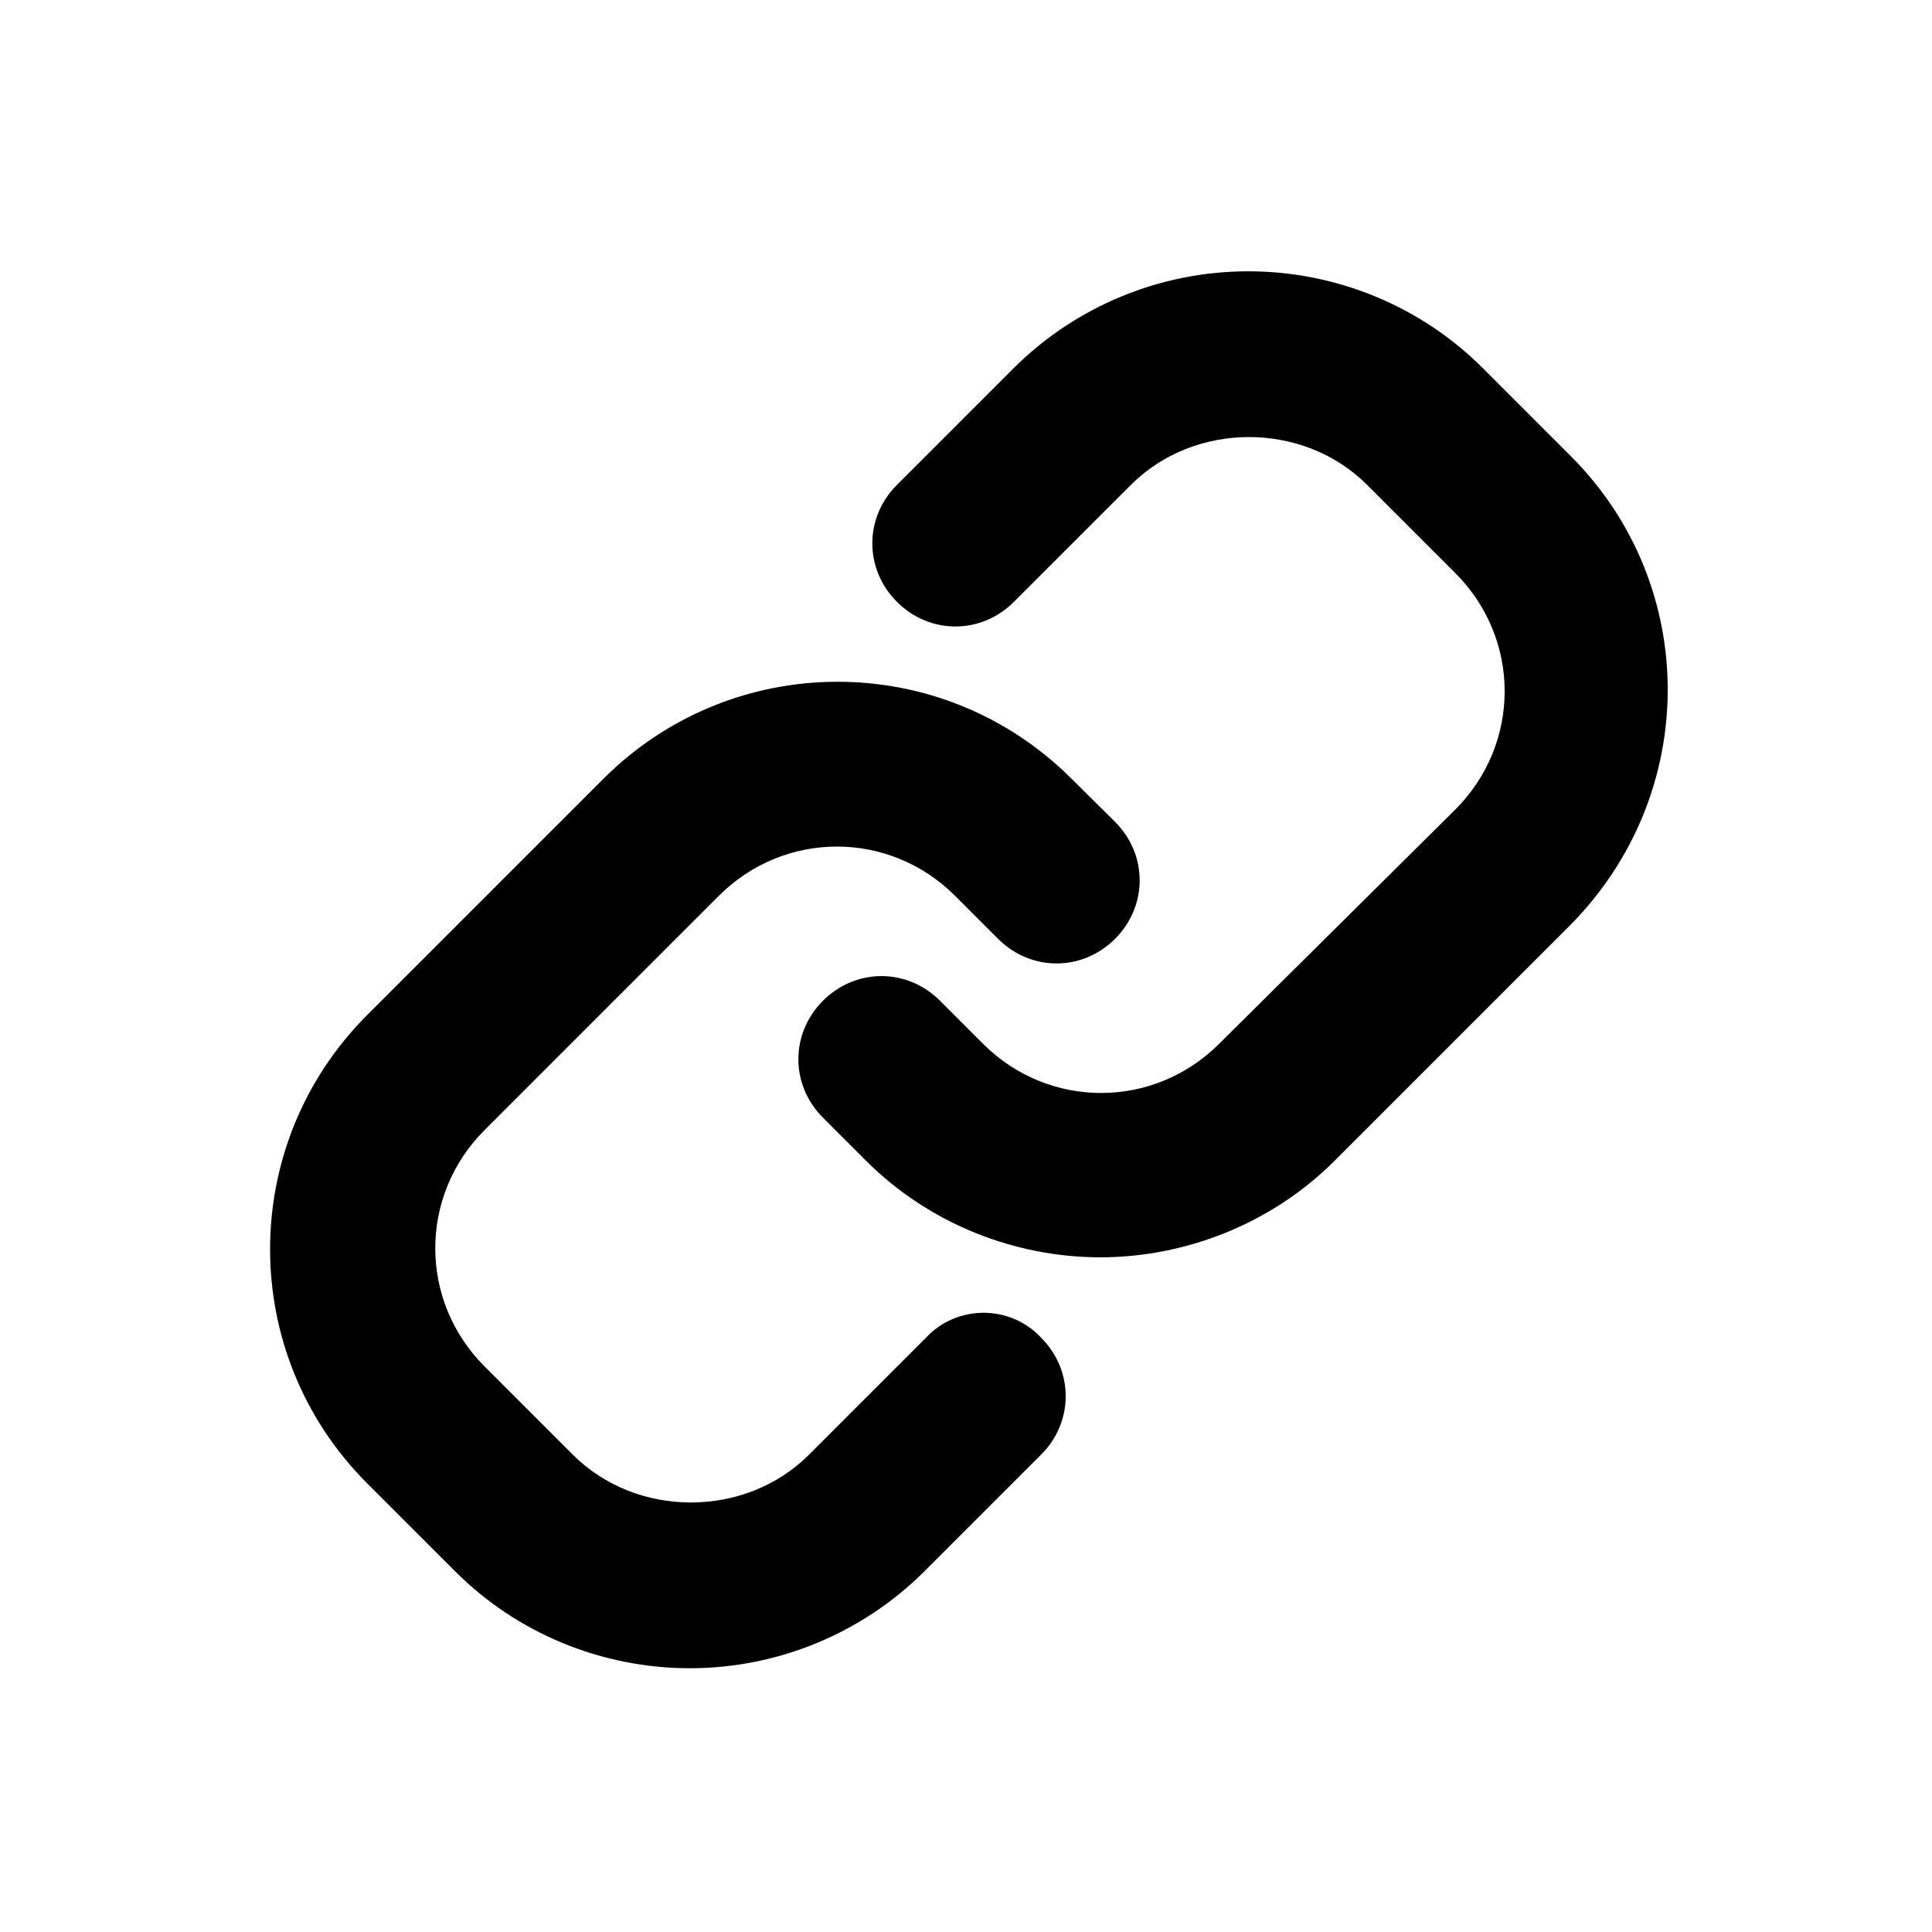
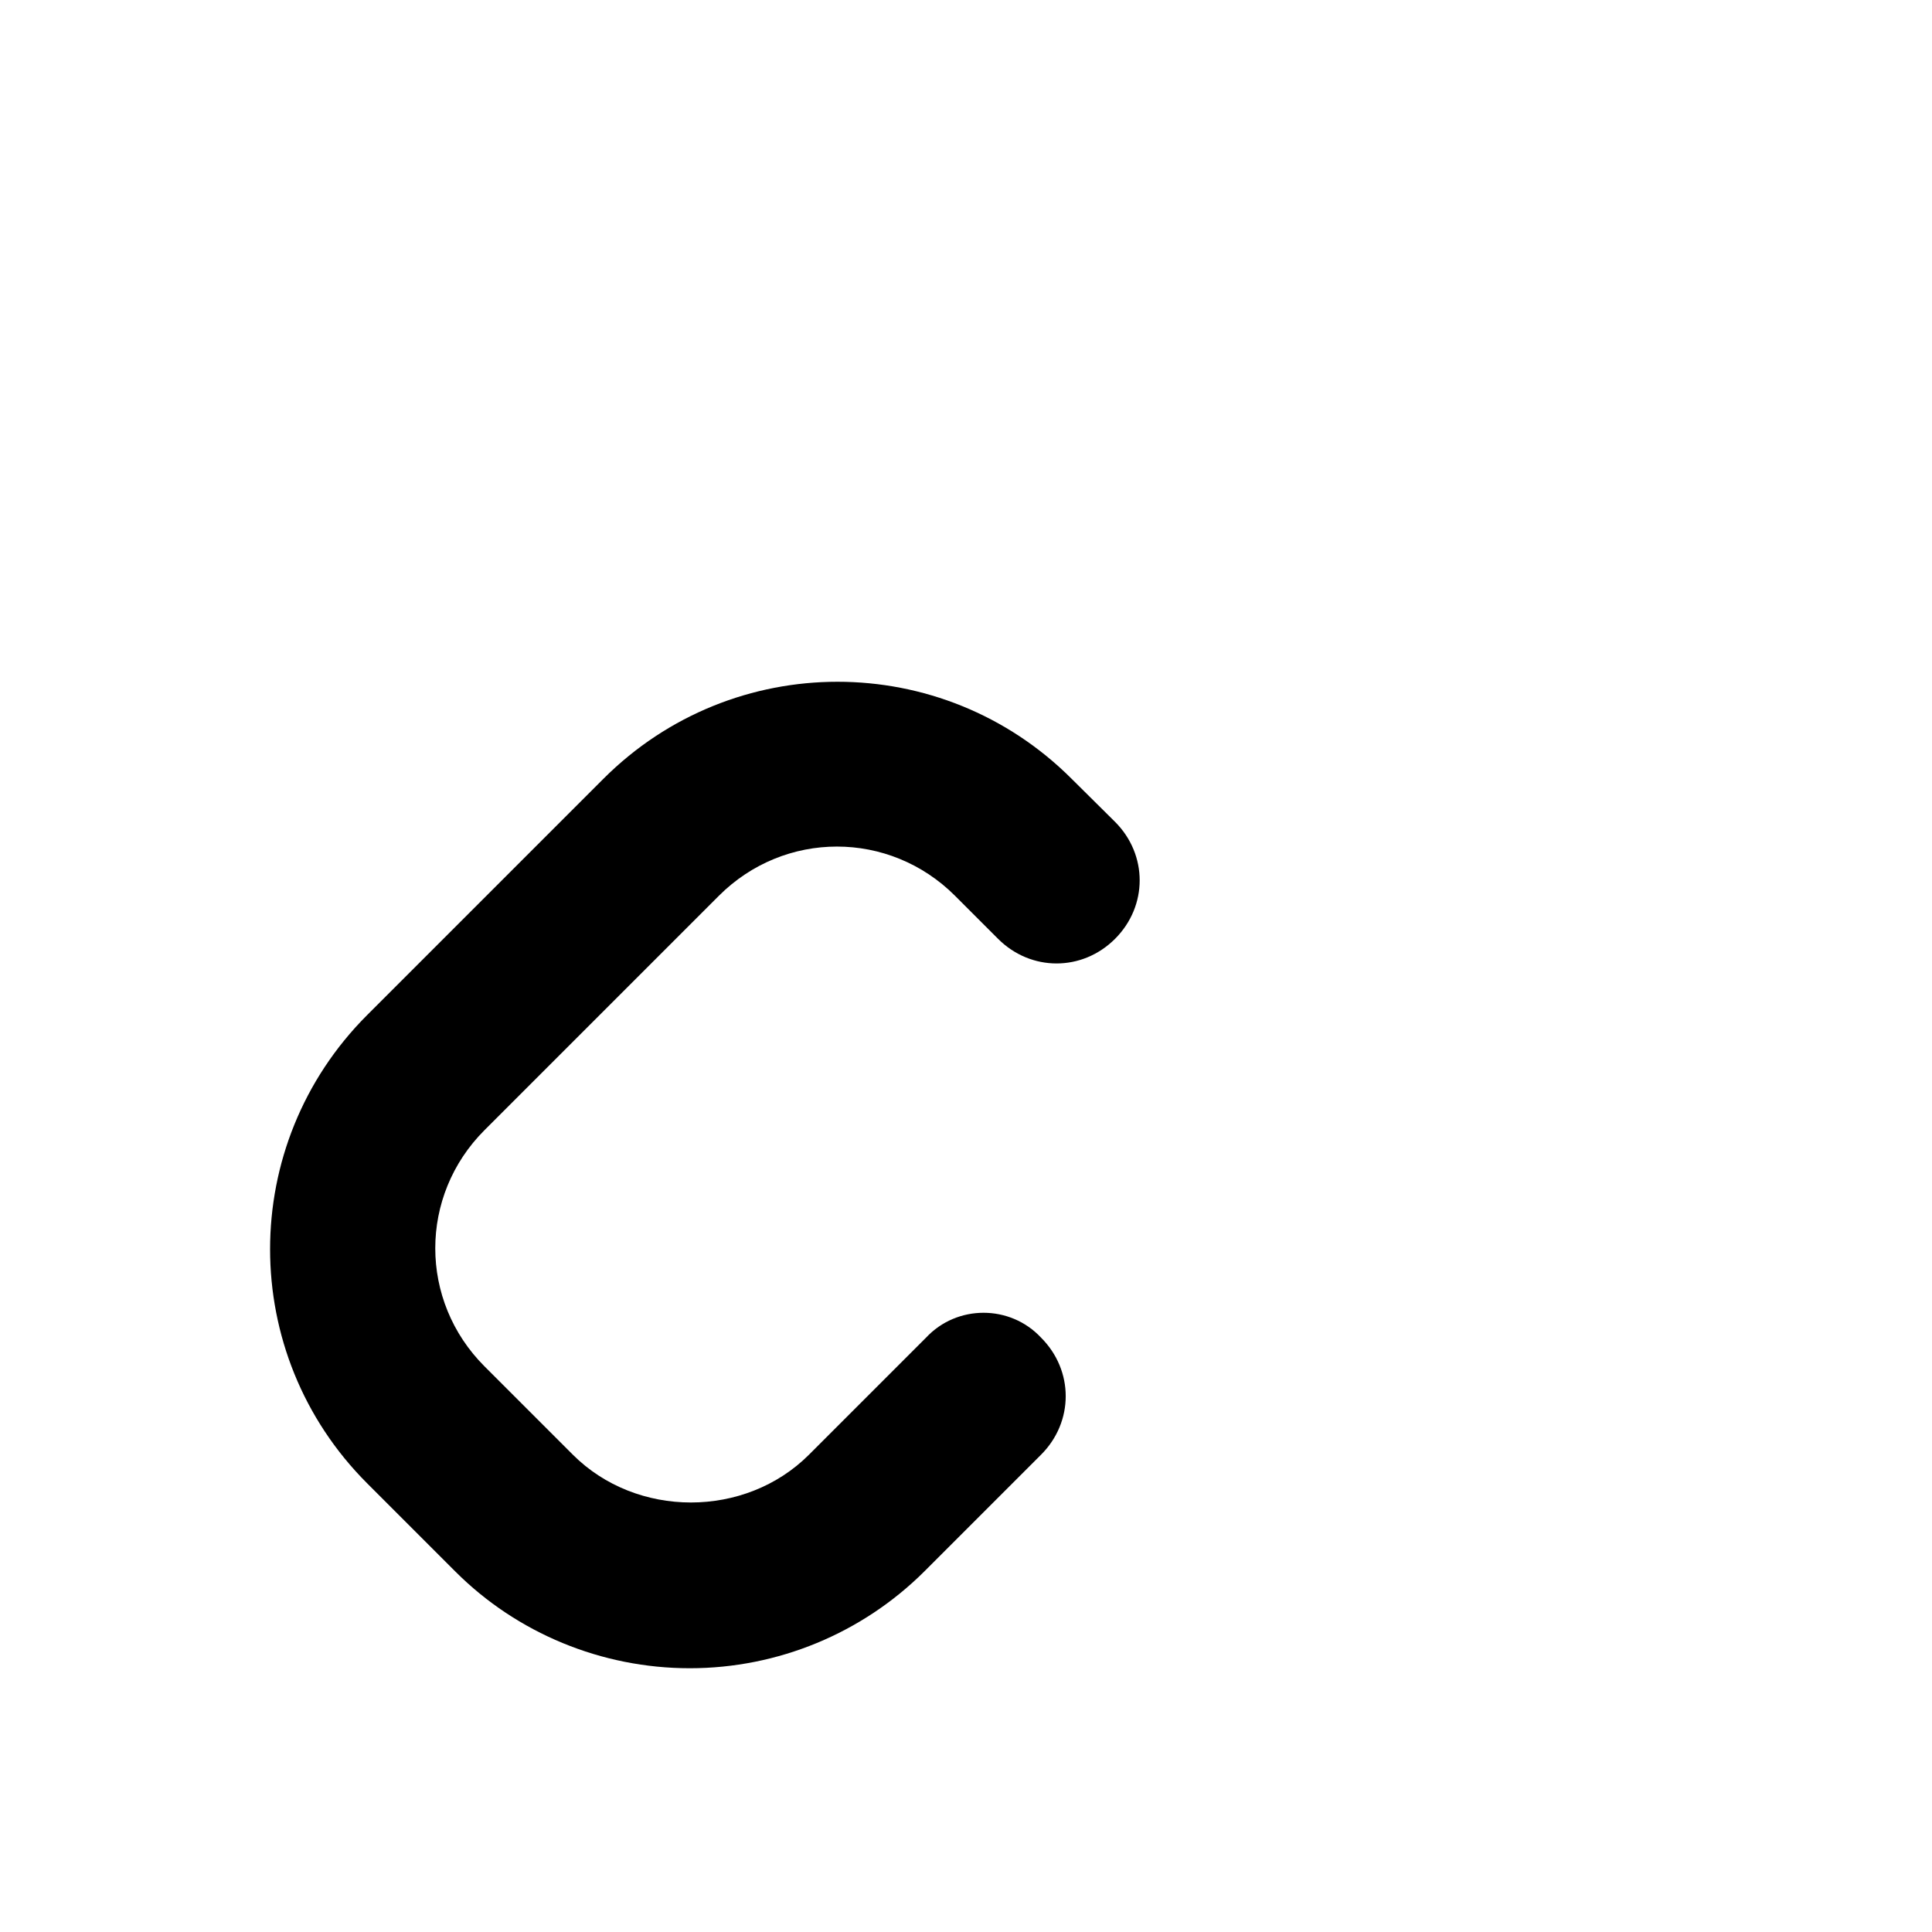
<svg xmlns="http://www.w3.org/2000/svg" version="1.1" id="Calque_1" x="0px" y="0px" viewBox="0 0 512 512" style="enable-background:new 0 0 512 512;" xml:space="preserve">
  <g>
    <path d="M245.4,354.5l-31,31c-16.9,16.9-45.7,16.9-62.6,0l-23.4-23.4c-17.4-17.4-17.4-45.2,0-62.6l62.1-62.1   c17.4-17.4,45.2-17.4,62.6,0l11.4,11.4c8.7,8.7,22.3,8.7,31,0c8.7-8.7,8.7-22.3,0-31L284,206.4c-34.3-34.3-89.8-34.3-124.1,0   L97.3,269c-34.3,34.3-34.3,89.8,0,124.1l23.4,23.4c16.3,16.3,38.7,25.6,62.1,25.6s45.7-9.3,62.1-25.6l31-31c8.7-8.7,8.7-22.3,0-31   C267.7,345.7,253.6,345.7,245.4,354.5z" />
-     <path d="M416.3,120.9l-23.4-23.4c-16.3-16.3-38.7-25.6-62.1-25.6c-23.4,0-45.7,9.3-62.1,25.6l-31,31c-8.7,8.7-8.7,22.3,0,31   c8.7,8.7,22.3,8.7,31,0l31-31c16.9-16.9,45.7-16.9,62.6,0l23.4,23.4c17.4,17.4,17.4,45.2,0,62.6l-62.6,62.1   c-17.4,17.4-45.2,17.4-62.6,0l-11.4-11.4c-8.7-8.7-22.3-8.7-31,0s-8.7,22.3,0,31l11.4,11.4c16.9,16.9,39.7,25.6,62.1,25.6   c22.3,0,45.2-8.7,62.1-25.6l62.1-62.1C450.6,210.7,450.6,155.2,416.3,120.9z" />
  </g>
</svg>